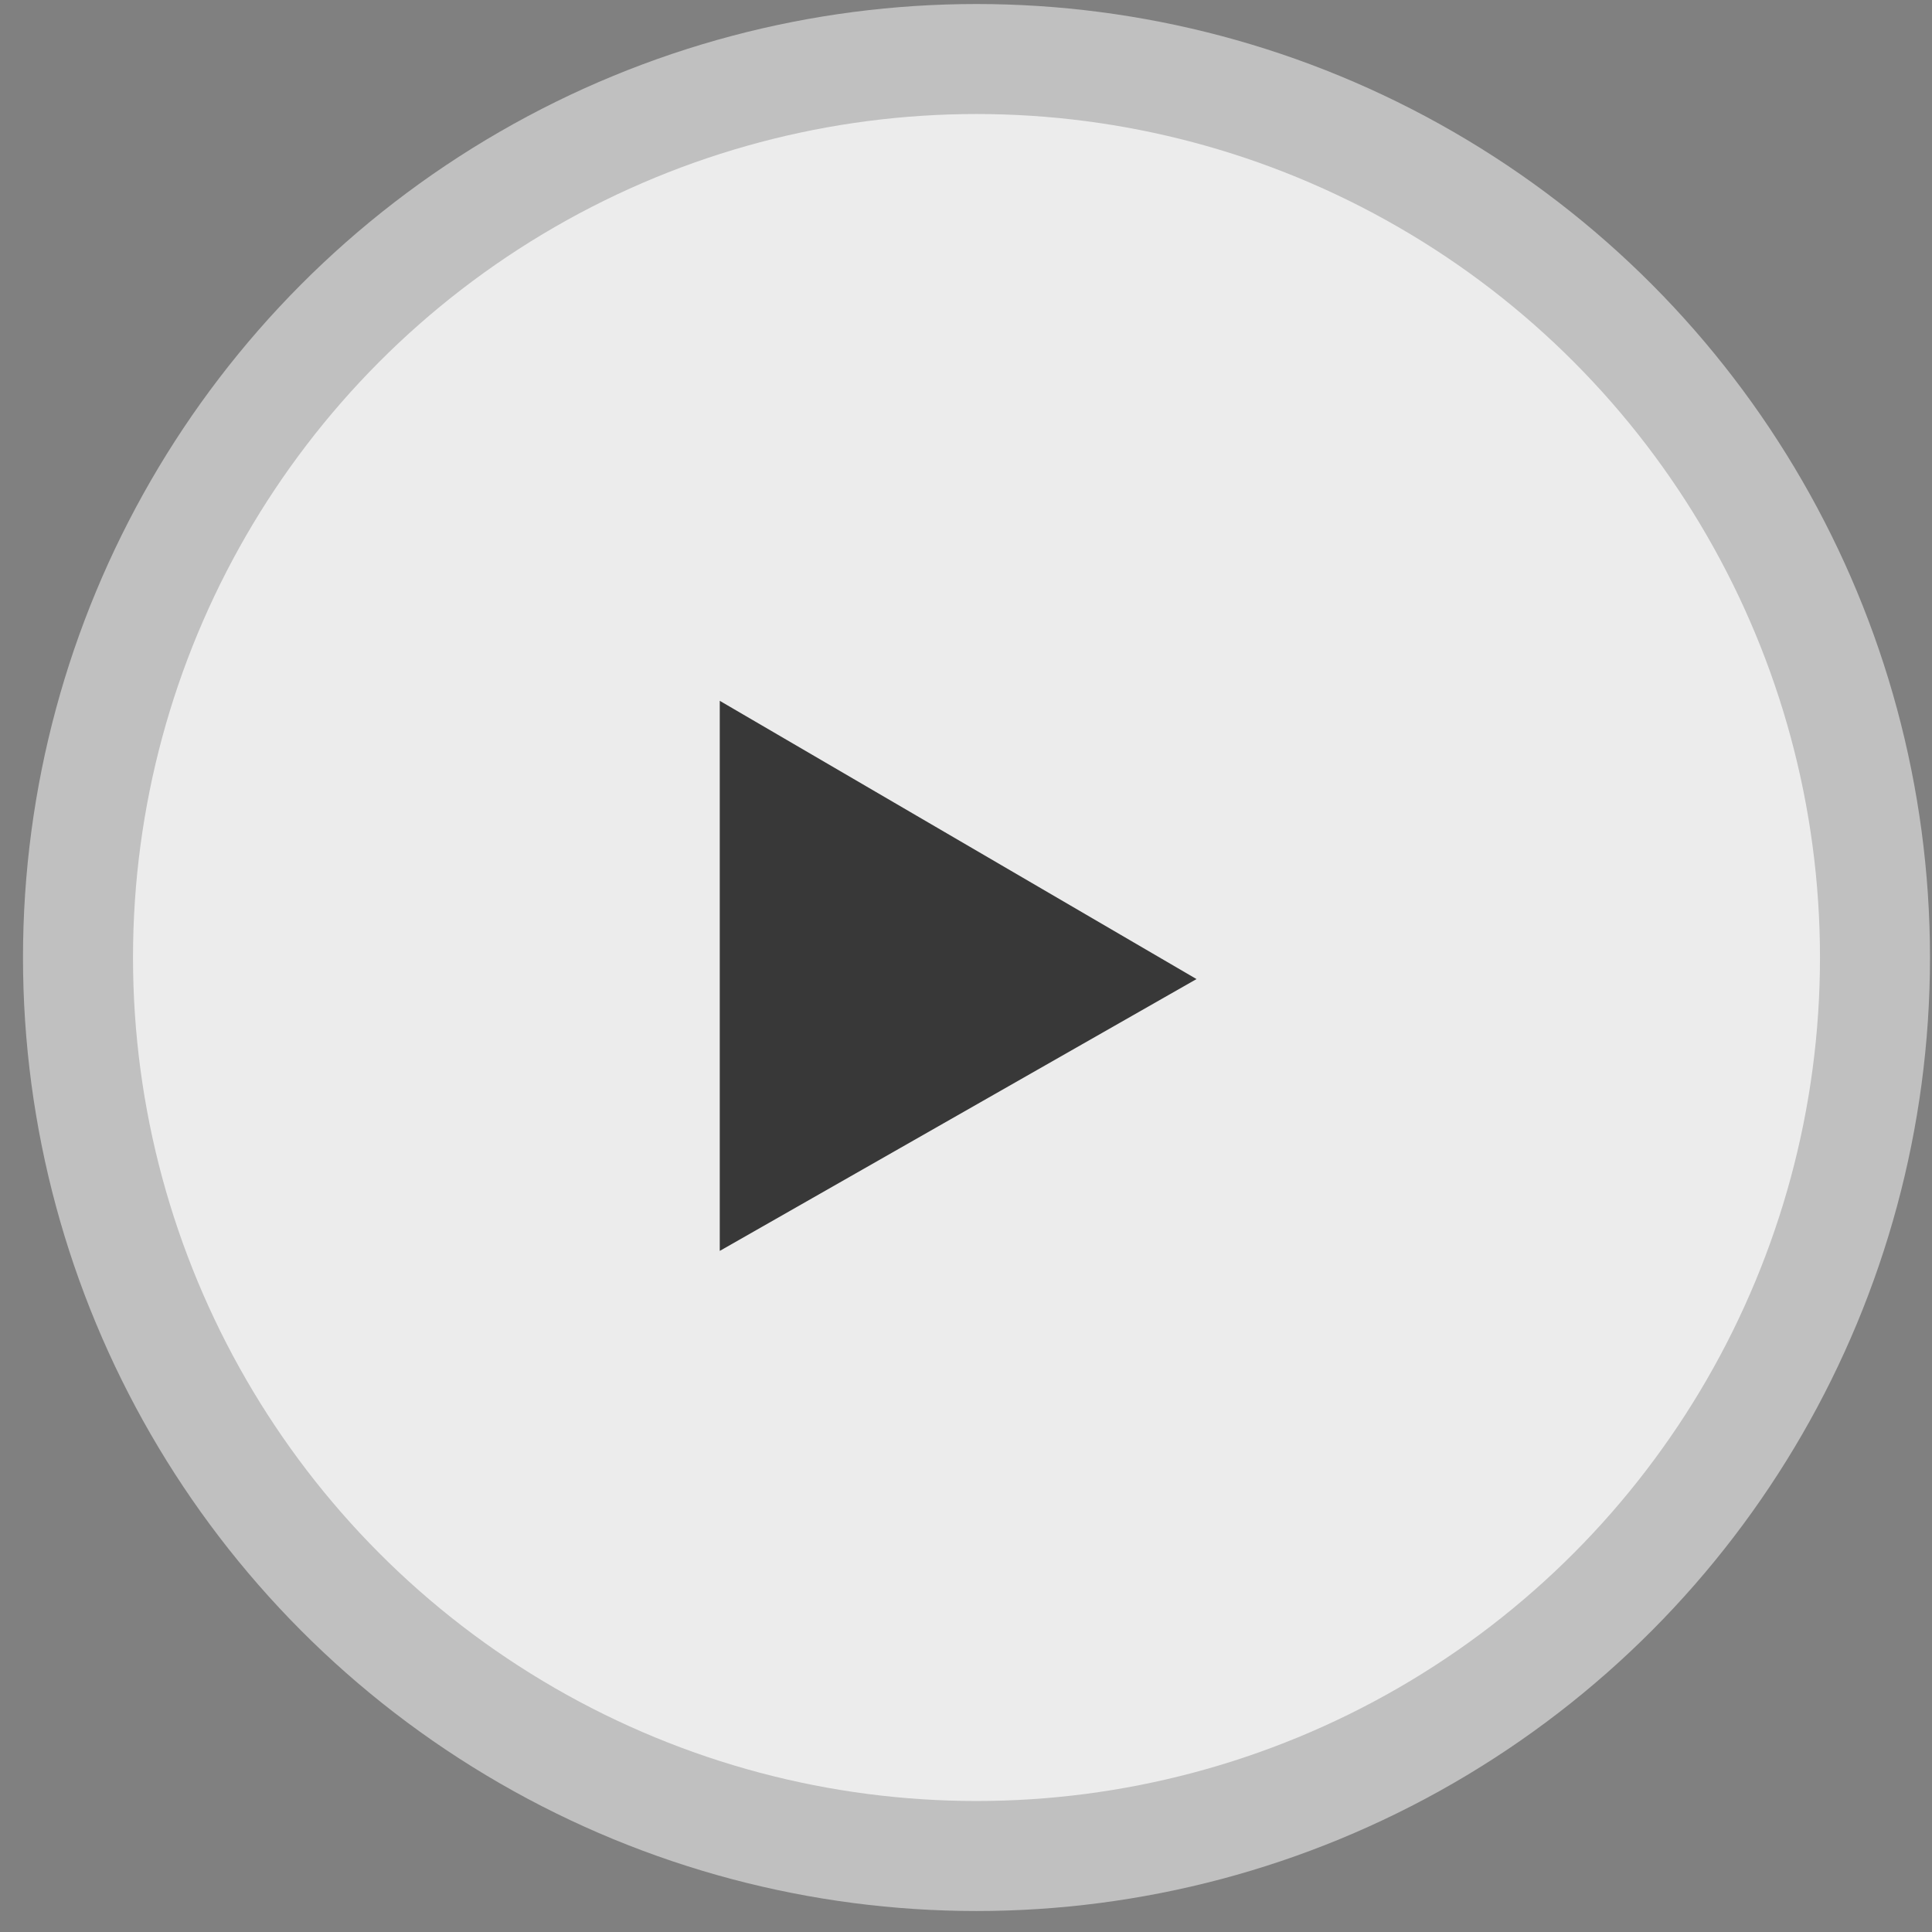
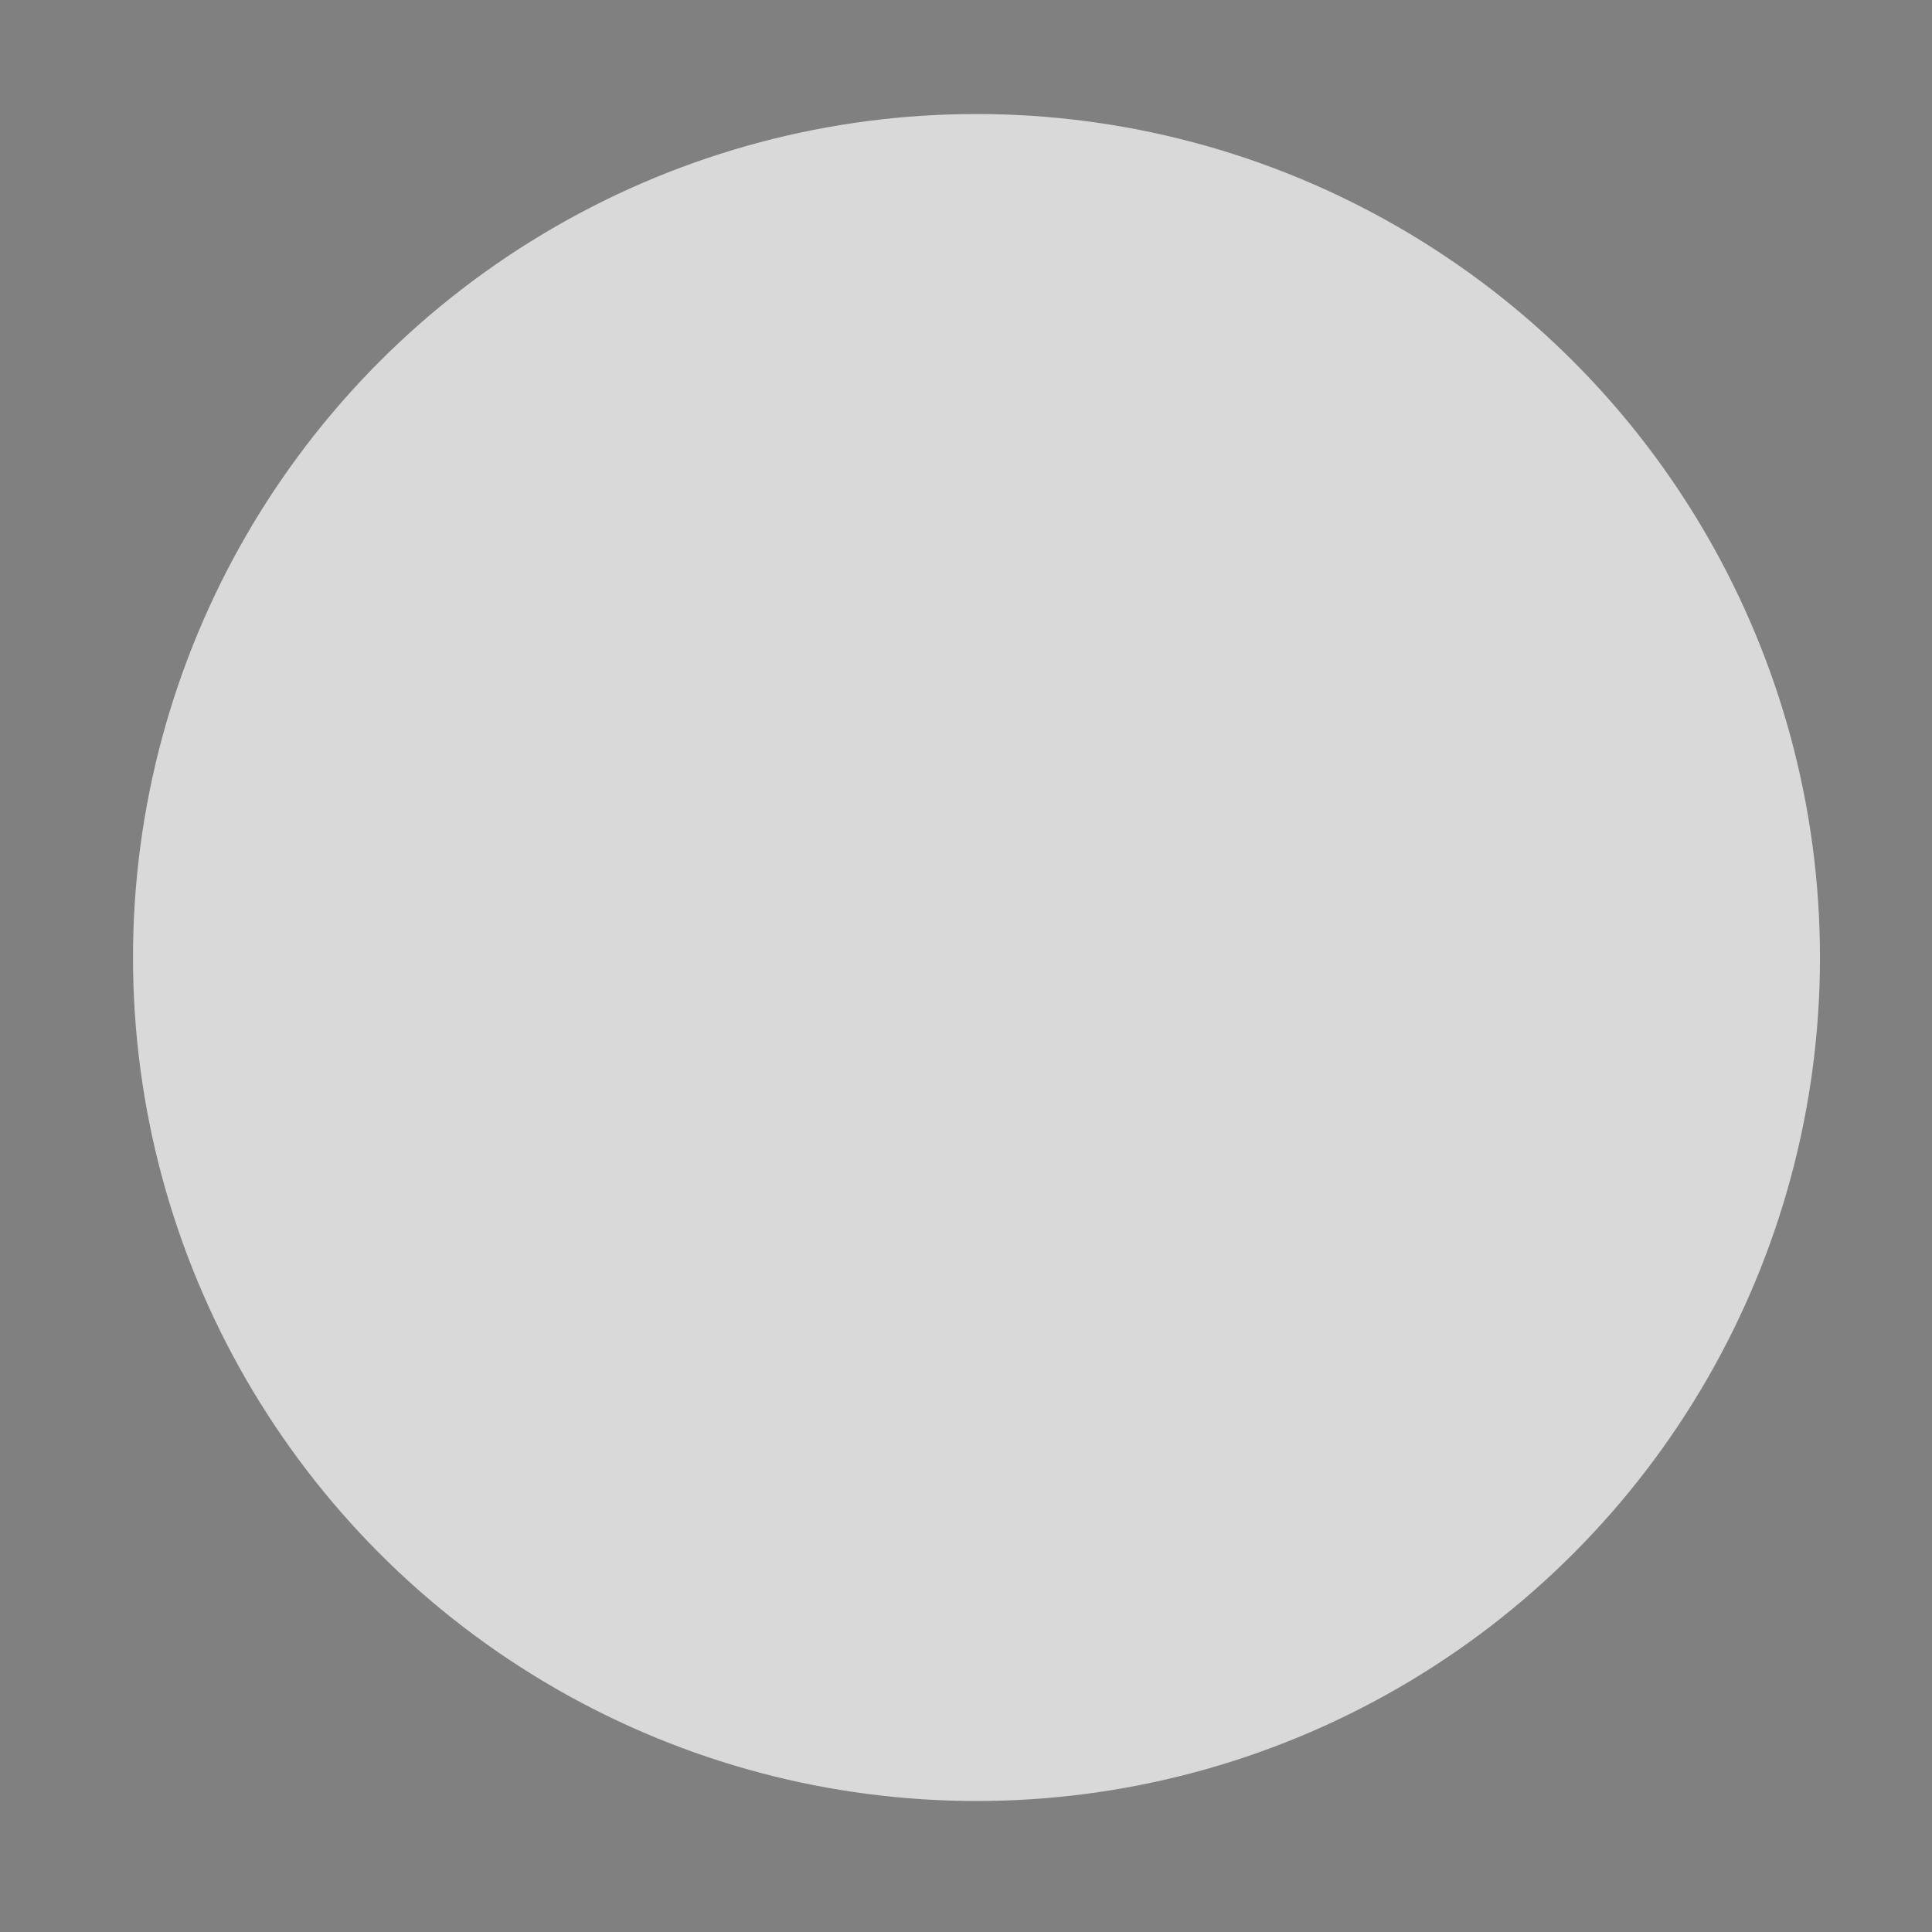
<svg xmlns="http://www.w3.org/2000/svg" width="51" height="51" viewBox="0 0 51 51" fill="none">
  <rect x="0" y="0" width="51" height="51" fill="#808080" stroke="none" />
-   <circle cx="25.777" cy="25.276" r="25.17" fill="white" fill-opacity="0.5" />
  <circle cx="25.777" cy="25.276" r="22.266" fill="white" fill-opacity="0.7" />
-   <path d="M31.585 25.845L19 33.021V18.5L31.585 25.845Z" fill="#383838" />
</svg>